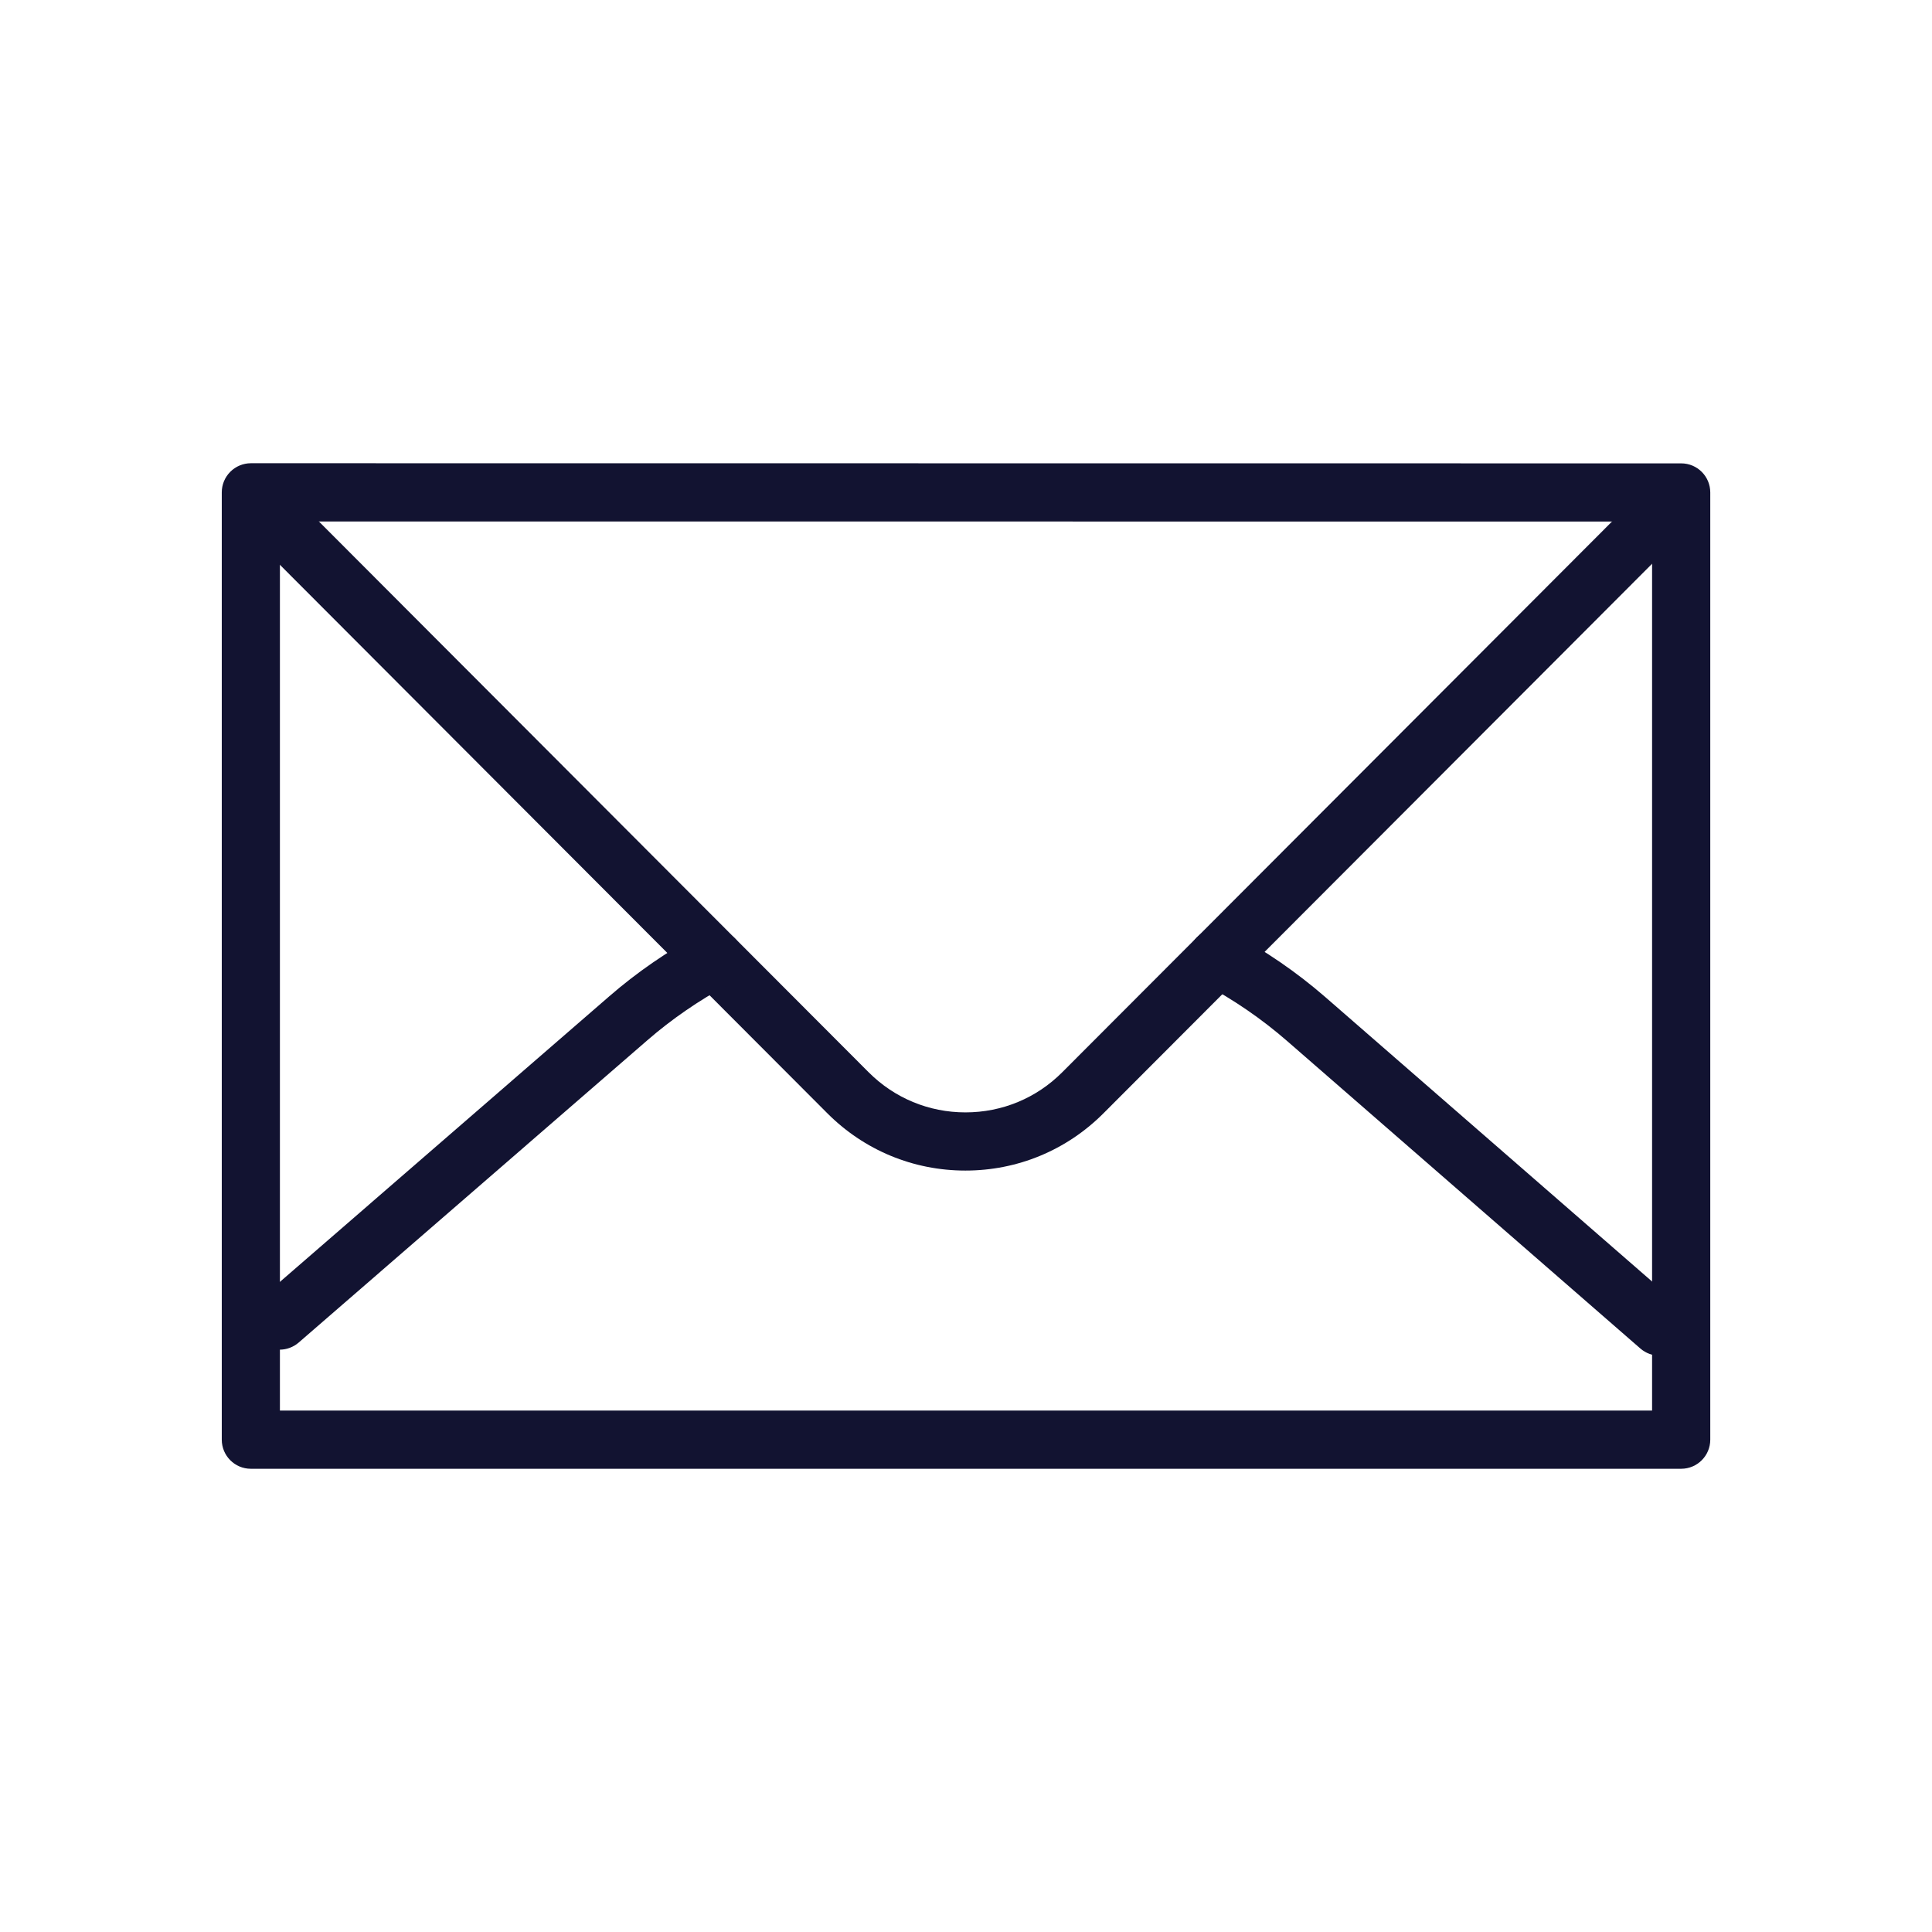
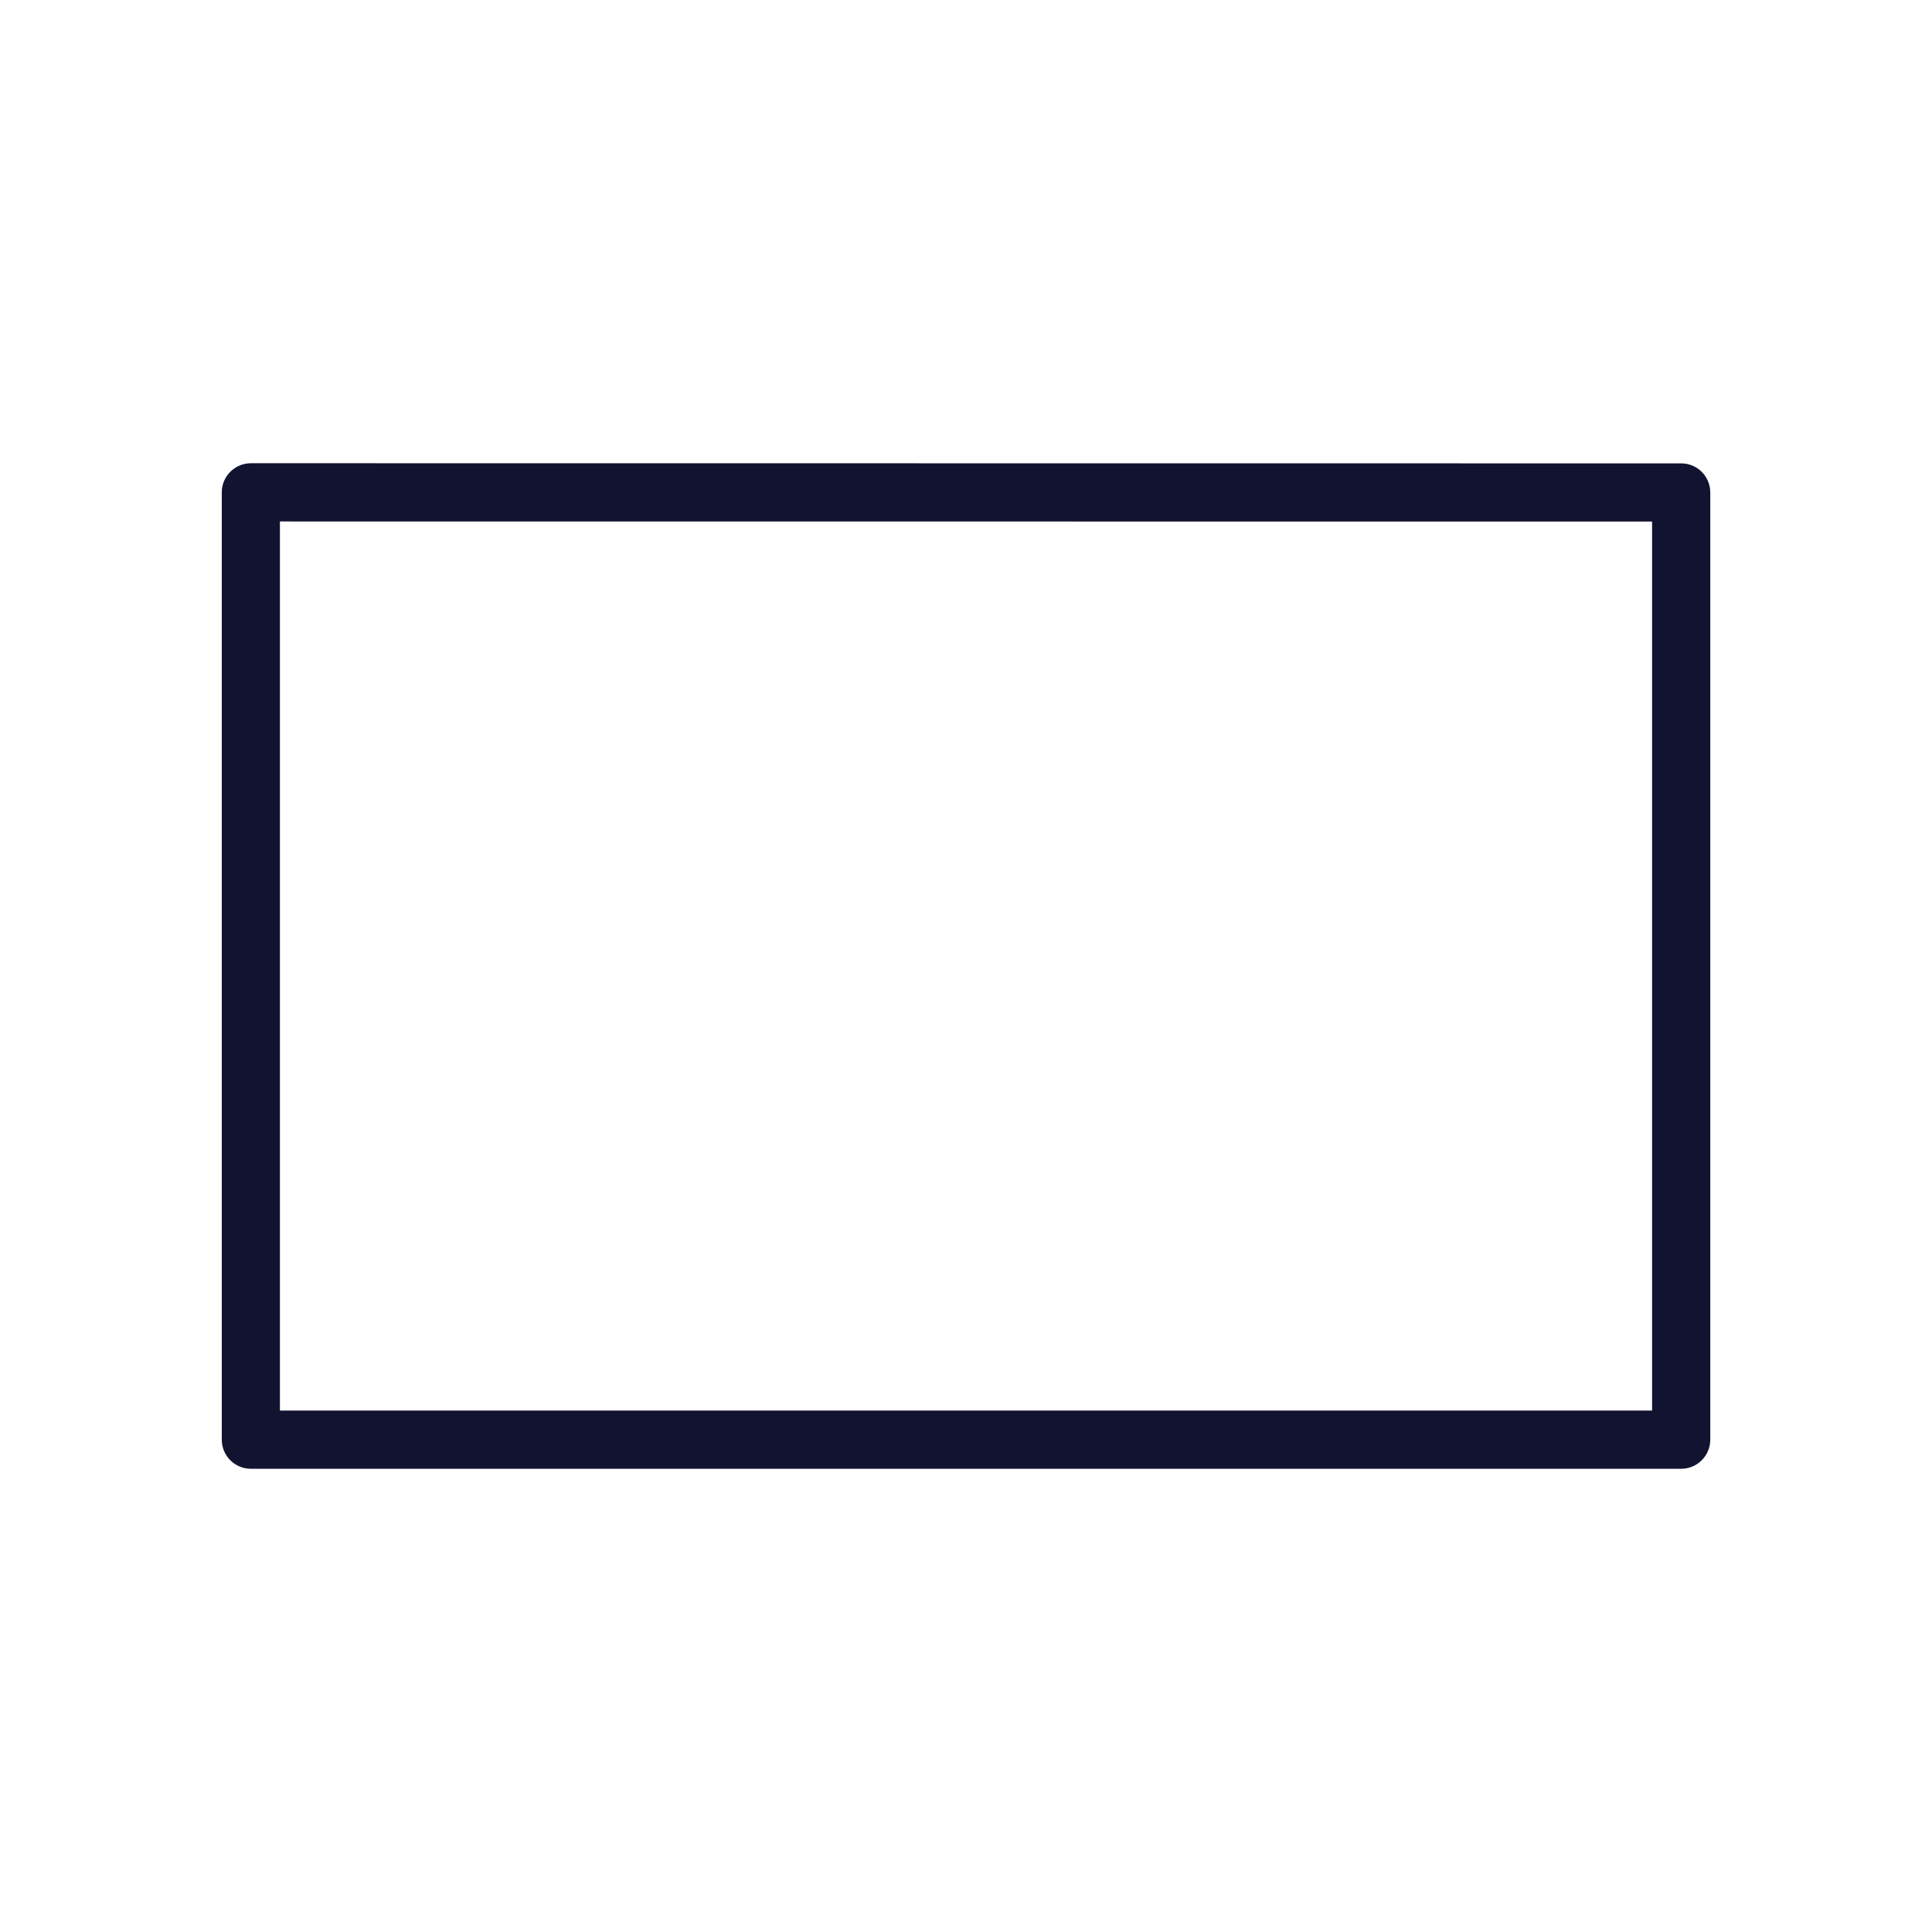
<svg xmlns="http://www.w3.org/2000/svg" id="Warstwa_3" x="0px" y="0px" viewBox="0 0 430 430" style="enable-background:new 0 0 430 430;" xml:space="preserve">
  <style type="text/css">	.st0{fill:#121331;}	.st1{fill:#000000;}	.st2{fill:none;stroke:#000000;stroke-width:12.95;stroke-linecap:round;stroke-linejoin:round;stroke-miterlimit:14.8;}	.st3{fill:none;}</style>
  <g>
-     <path class="st0" d="M214.87,260.53C214.87,260.53,214.87,260.53,214.87,260.53c-11.61,0-22.52-4.53-30.72-12.74L53.48,116.87  c-2.53-2.53-2.52-6.63,0.01-9.16c2.53-2.53,6.63-2.52,9.16,0.01l130.67,130.92c5.75,5.76,13.41,8.94,21.56,8.94h0  c8.15,0,15.8-3.17,21.55-8.94l130.65-130.88c2.52-2.53,6.63-2.53,9.16-0.01c2.53,2.53,2.54,6.63,0.01,9.16L245.59,247.79  C237.39,256,226.48,260.53,214.87,260.53z" />
    <path class="st0" d="M374.17,326.9H55.83c-3.58,0-6.47-2.9-6.47-6.48V109.58c0-1.72,0.68-3.36,1.9-4.58  c1.21-1.21,2.86-1.9,4.58-1.9c0,0,0,0,0,0l318.34,0.03c3.58,0,6.47,2.9,6.47,6.48v210.81C380.65,324,377.75,326.9,374.17,326.9z   M62.3,313.95H367.7V116.08L62.3,116.06V313.95z" />
-     <path class="st0" d="M369.34,301.72c-1.51,0-3.02-0.52-4.25-1.59l-78.66-68.47c-5.61-4.88-11.85-9.16-18.53-12.72  c-3.16-1.68-4.35-5.6-2.67-8.76c1.68-3.16,5.6-4.36,8.76-2.67c7.55,4.02,14.6,8.86,20.95,14.38l78.66,68.47  c2.7,2.35,2.98,6.44,0.63,9.14C372.95,300.96,371.15,301.72,369.34,301.72z M62.25,300.39c-1.81,0-3.61-0.76-4.9-2.23  c-2.34-2.7-2.05-6.79,0.65-9.13l77.61-67.29c6.14-5.33,12.98-10.04,20.32-14c3.15-1.7,7.07-0.52,8.77,2.63  c1.7,3.15,0.52,7.08-2.63,8.77c-6.5,3.51-12.55,7.67-17.98,12.38L66.49,298.8C65.26,299.86,63.75,300.39,62.25,300.39z" />
  </g>
</svg>